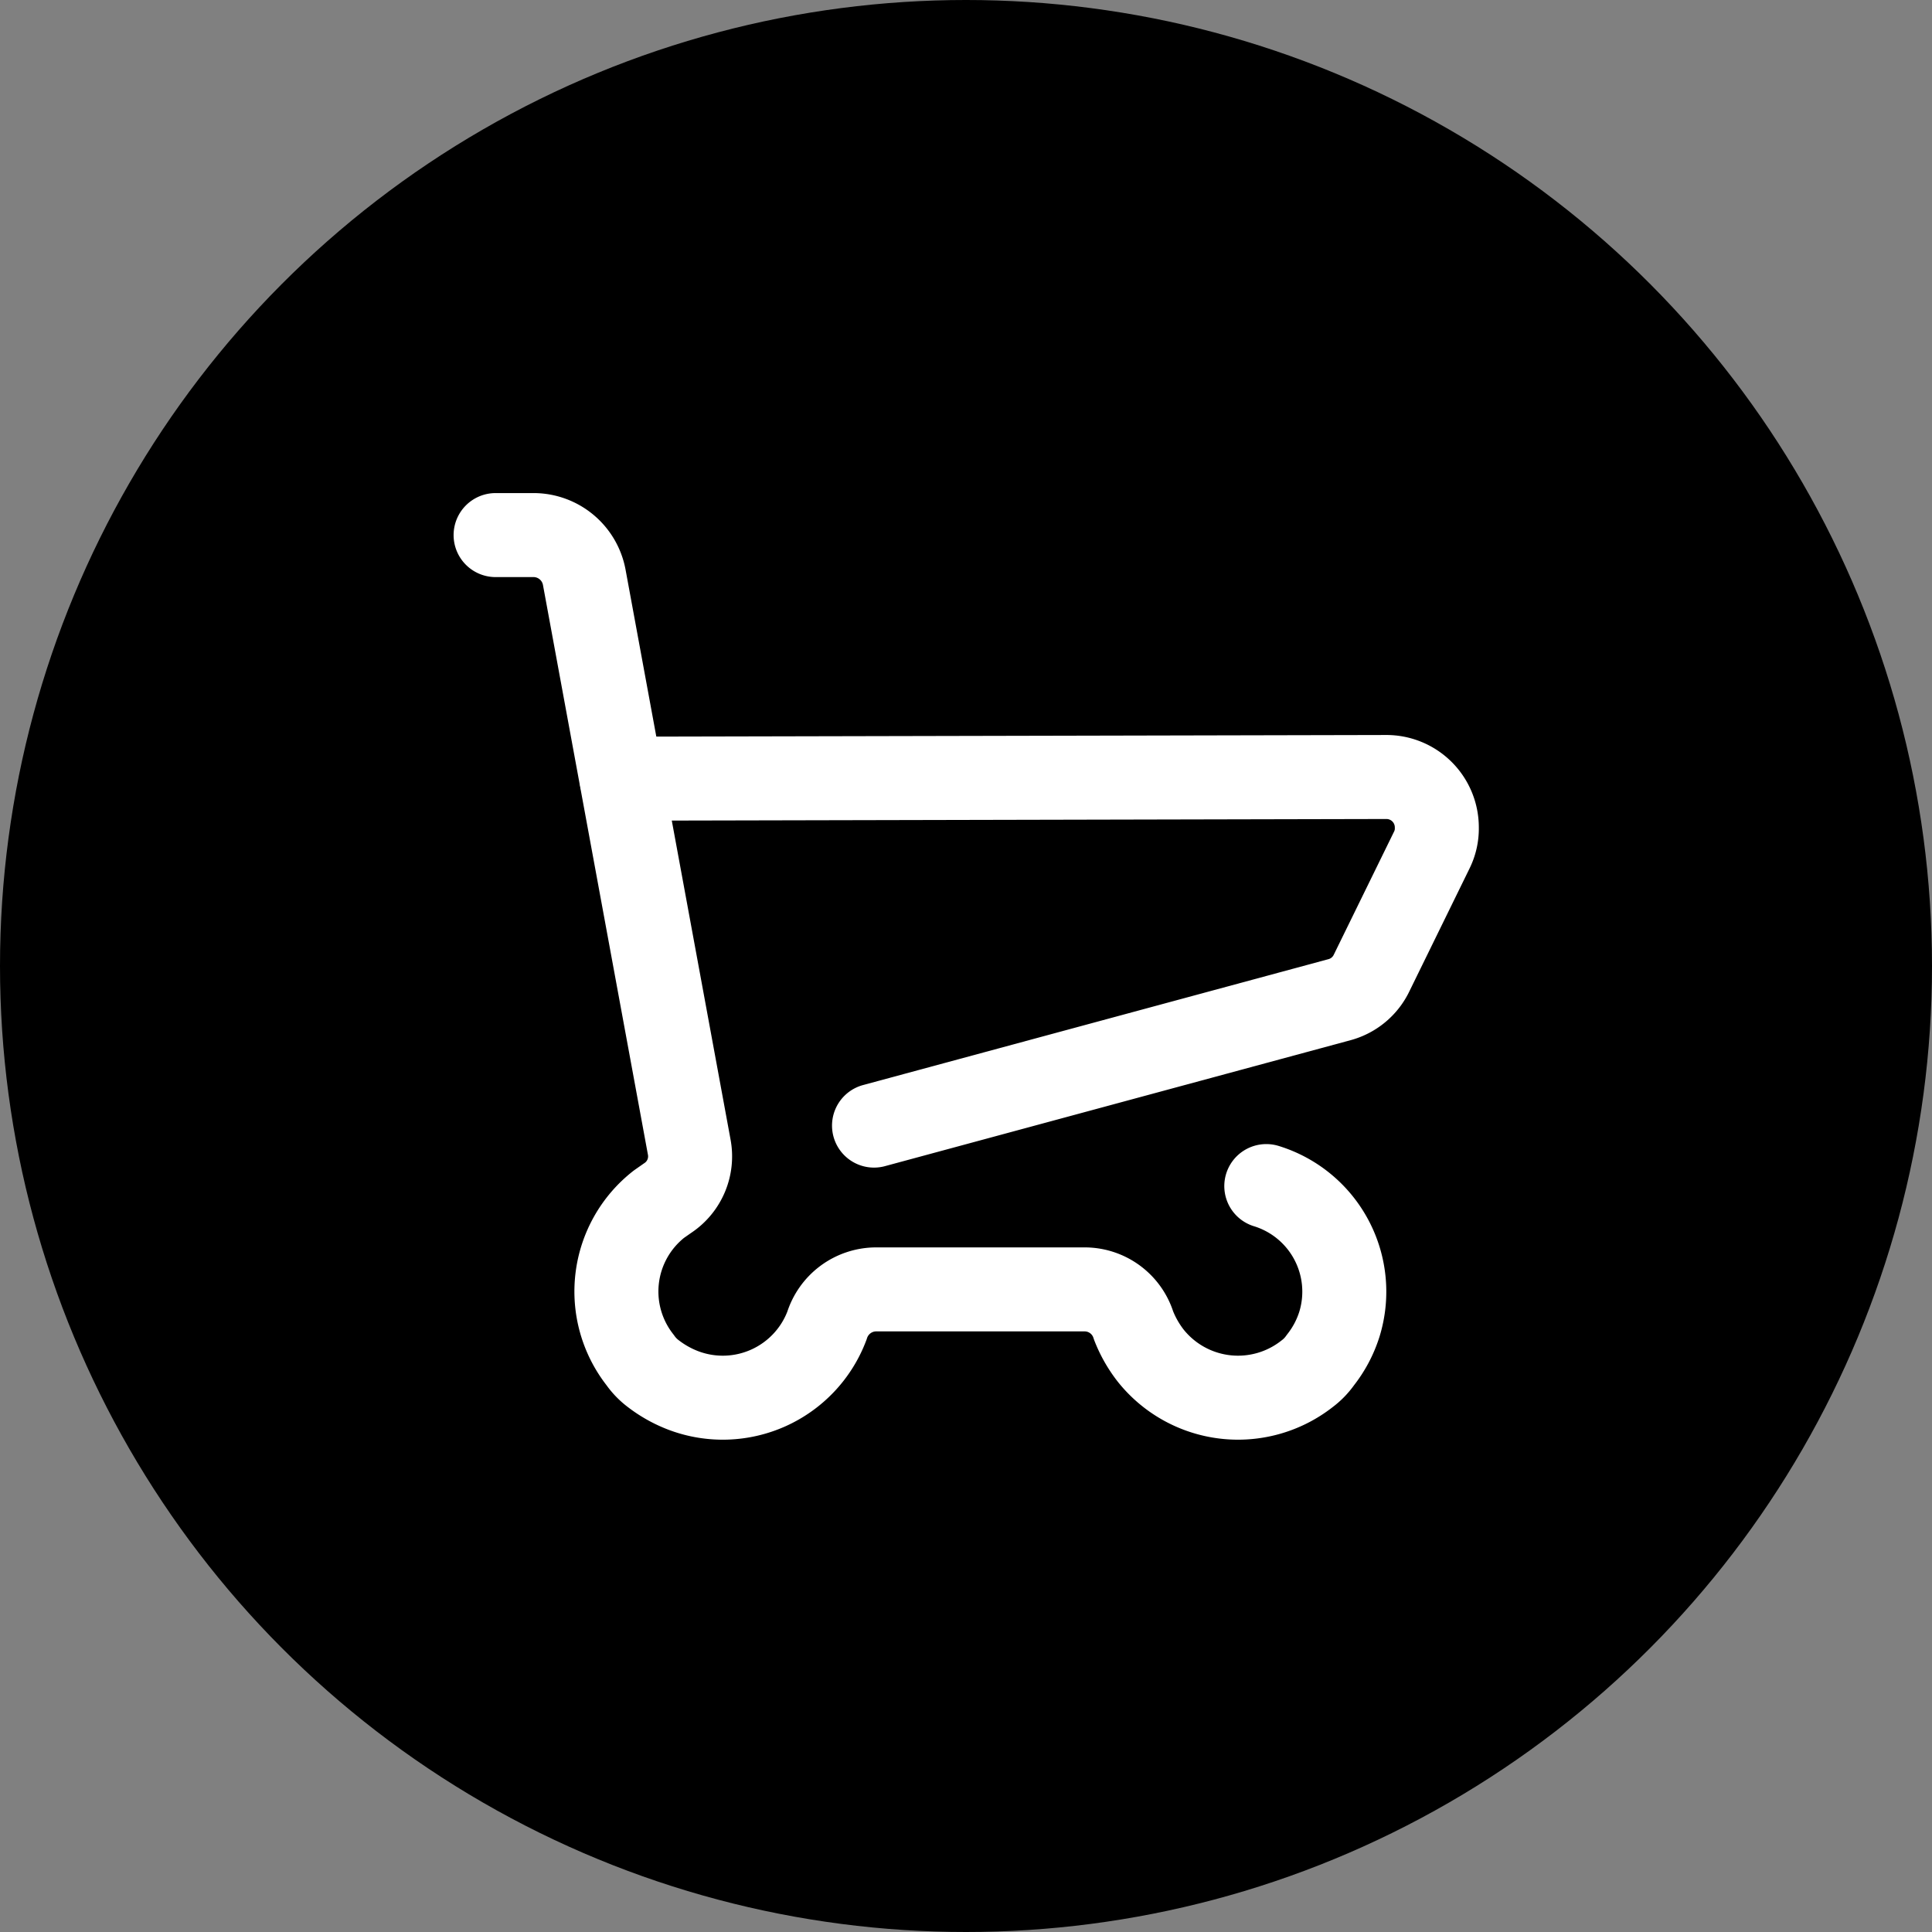
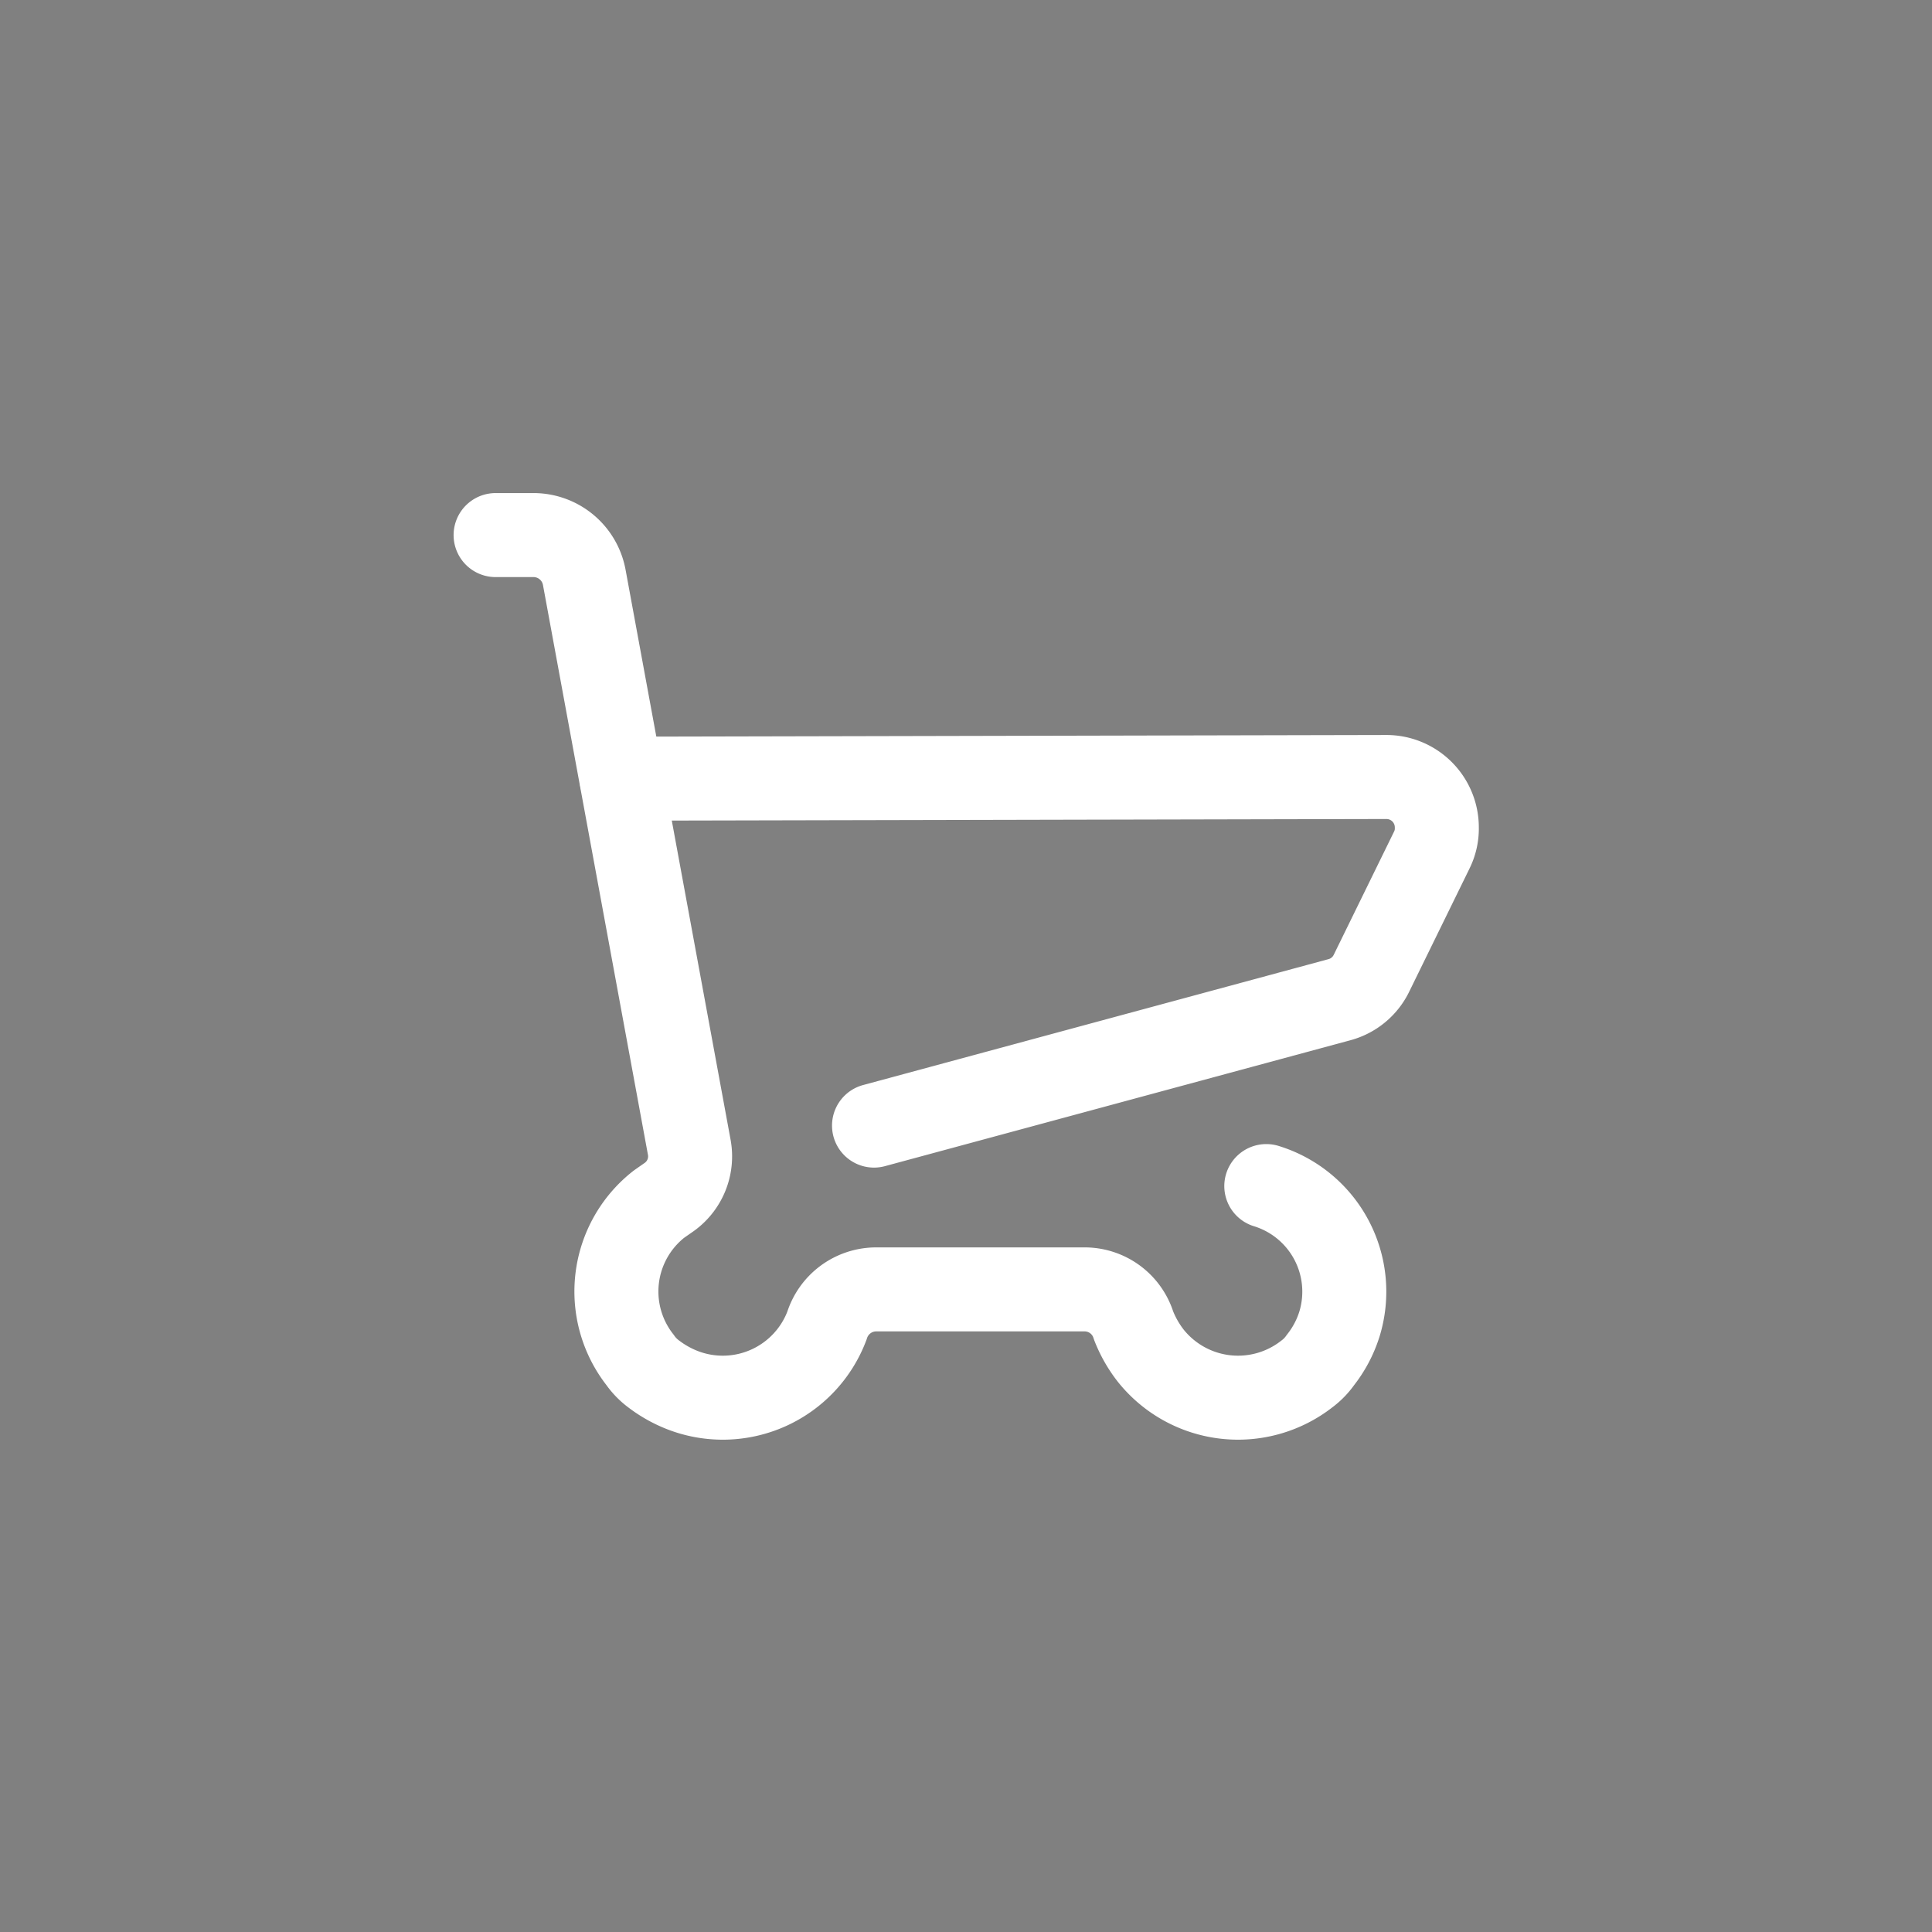
<svg xmlns="http://www.w3.org/2000/svg" viewBox="0 0 46 46">
  <rect x="0" y="0" width="46" height="46" fill="#808080" stroke="none" />
  <defs>
    <style>.a{fill:none;stroke:#fff;stroke-linecap:round;stroke-linejoin:round;stroke-width:2px;}</style>
  </defs>
-   <circle cx="23" cy="23" r="23" />
  <path class="a" d="M30.15,28.24a2.63,2.63,0,0,1,1.74,3.29,2.67,2.67,0,0,1-.45.85,1.44,1.44,0,0,1-.32.33,2.66,2.66,0,0,1-3.72-.43,2.85,2.85,0,0,1-.41-.72,1.22,1.22,0,0,0-1.15-.86h-5a1.23,1.23,0,0,0-1.15.86,2.65,2.65,0,0,1-3.41,1.55,2.82,2.82,0,0,1-.72-.4,1.44,1.44,0,0,1-.32-.33,2.64,2.64,0,0,1,.45-3.71l.2-.14a1.19,1.19,0,0,0,.52-1.22l-2.5-13.57a1.23,1.23,0,0,0-1.19-1h-.92" />
  <path class="a" d="M14.8,18.54,33,18.5a1.2,1.2,0,0,1,1.21,1.2,1.15,1.15,0,0,1-.12.54l-1.43,2.92a1.19,1.19,0,0,1-.76.64l-11.09,3" />
</svg>